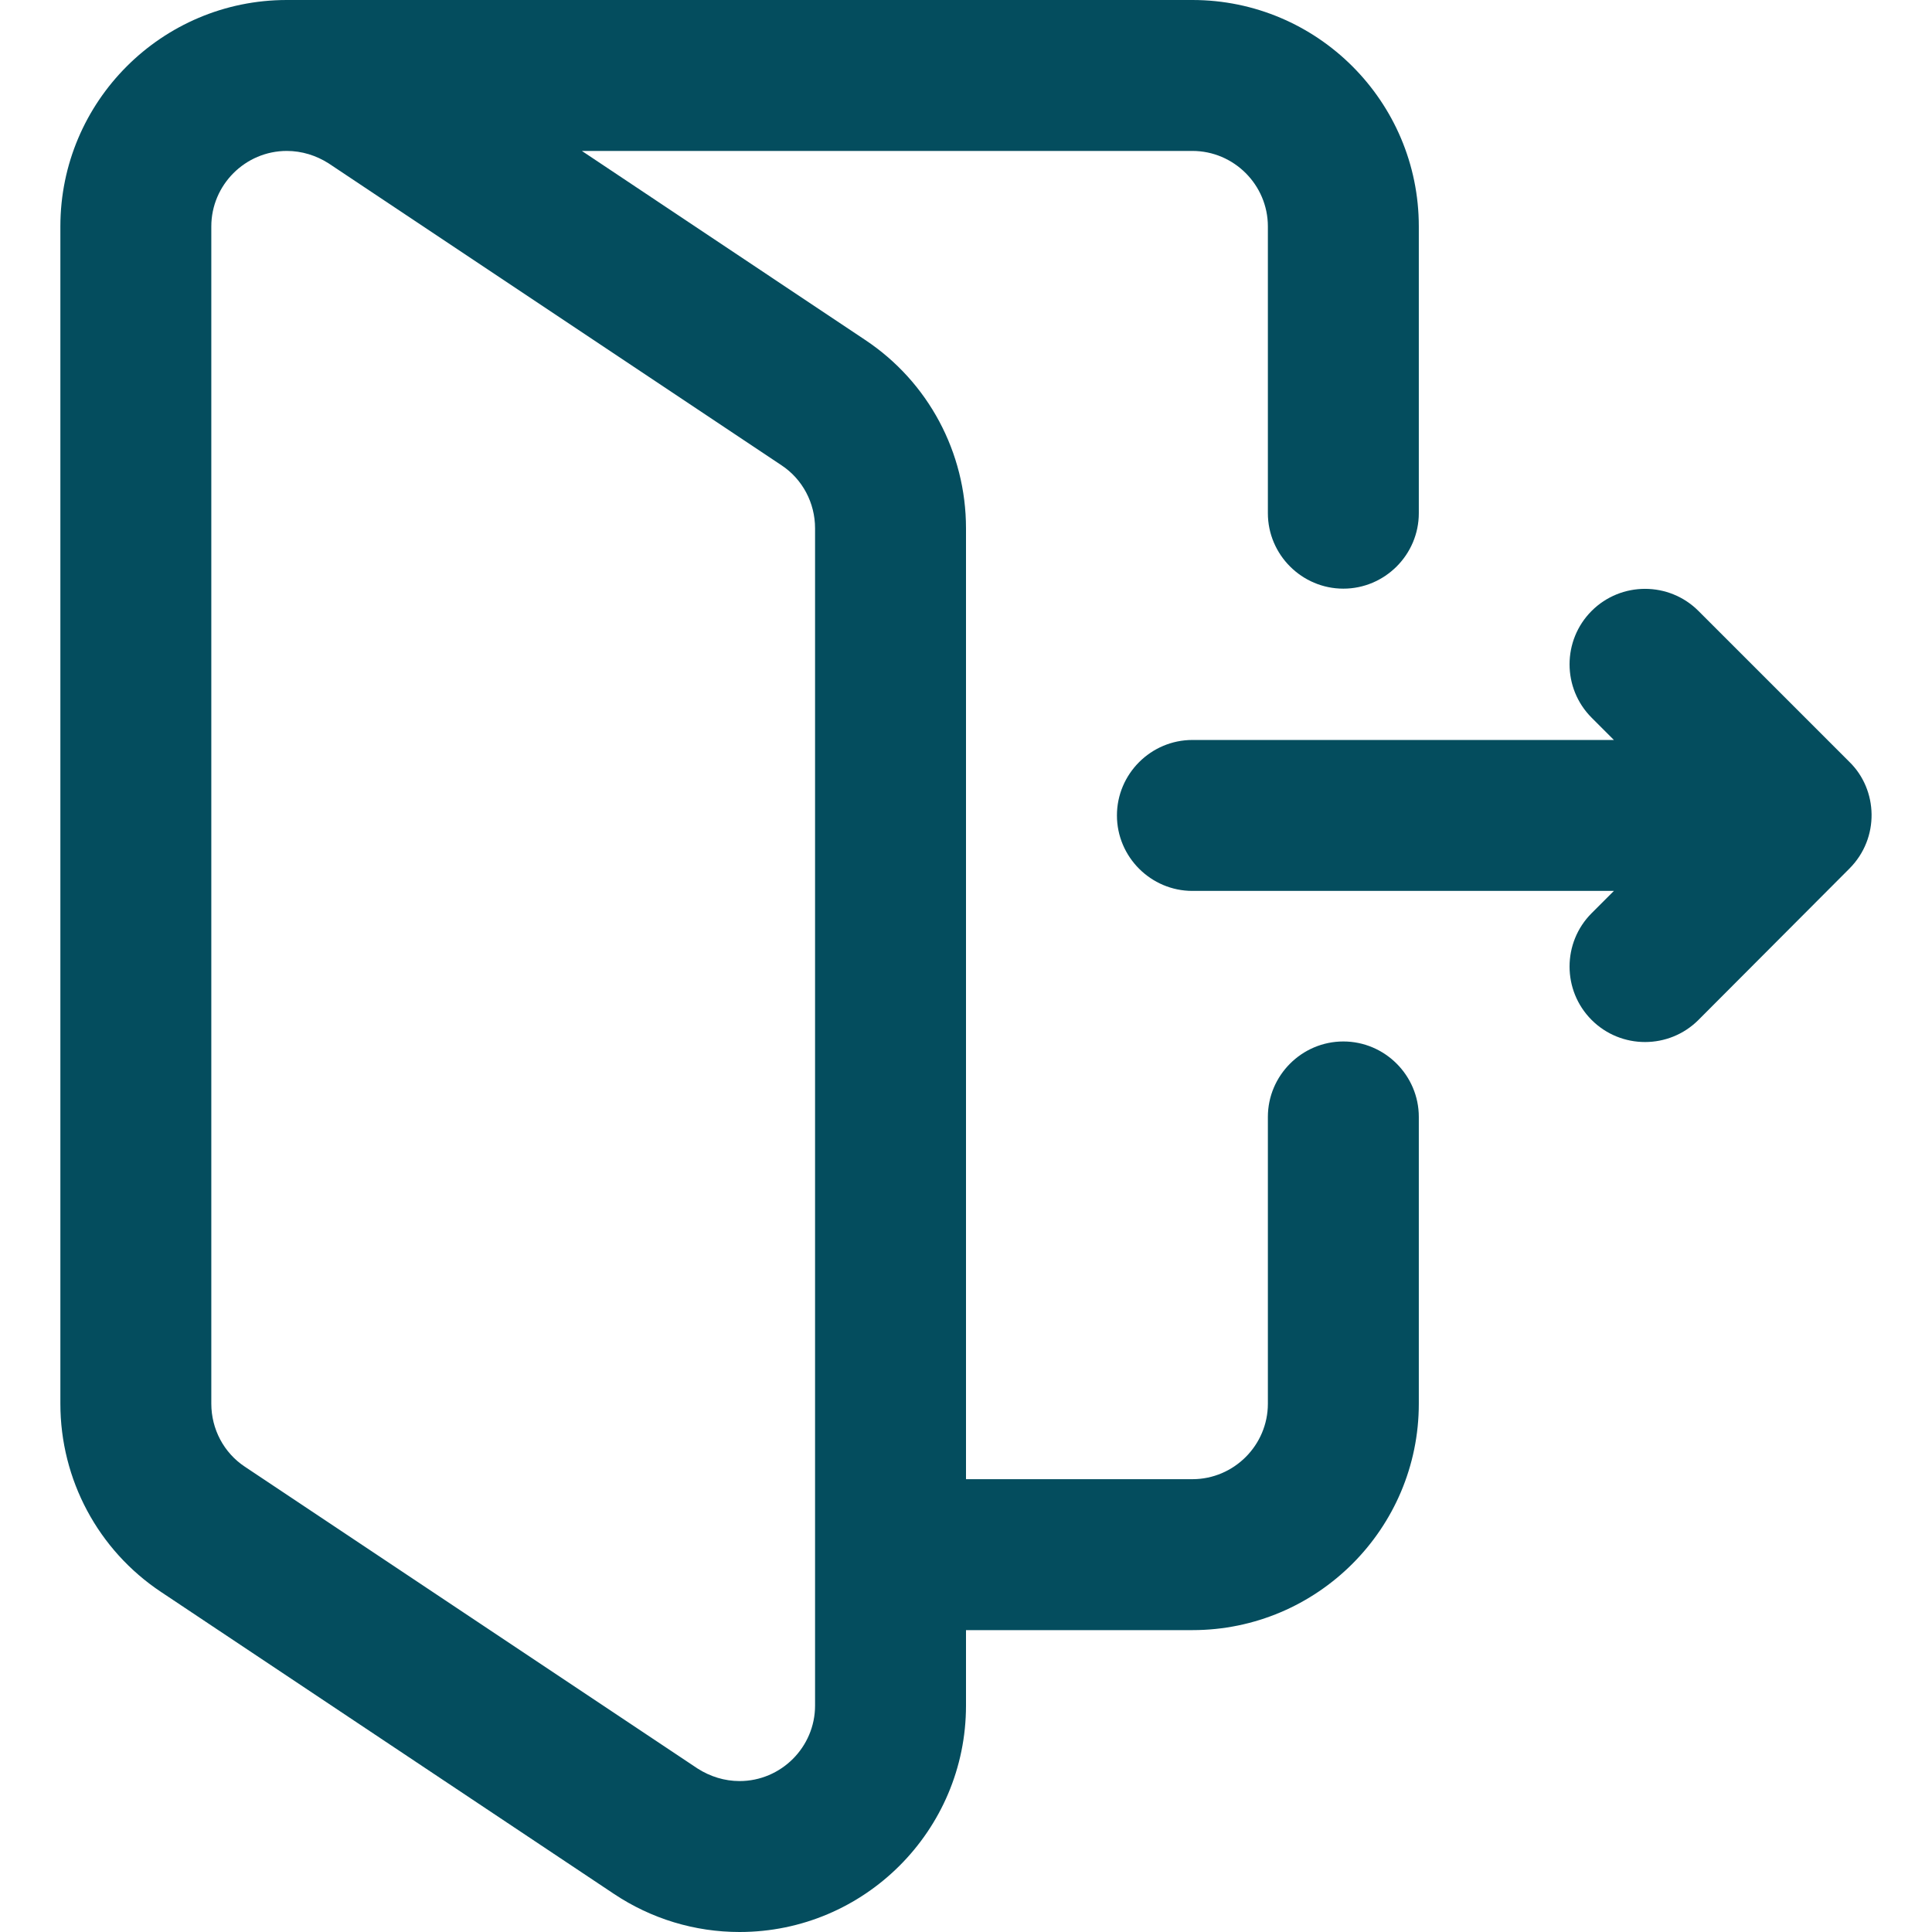
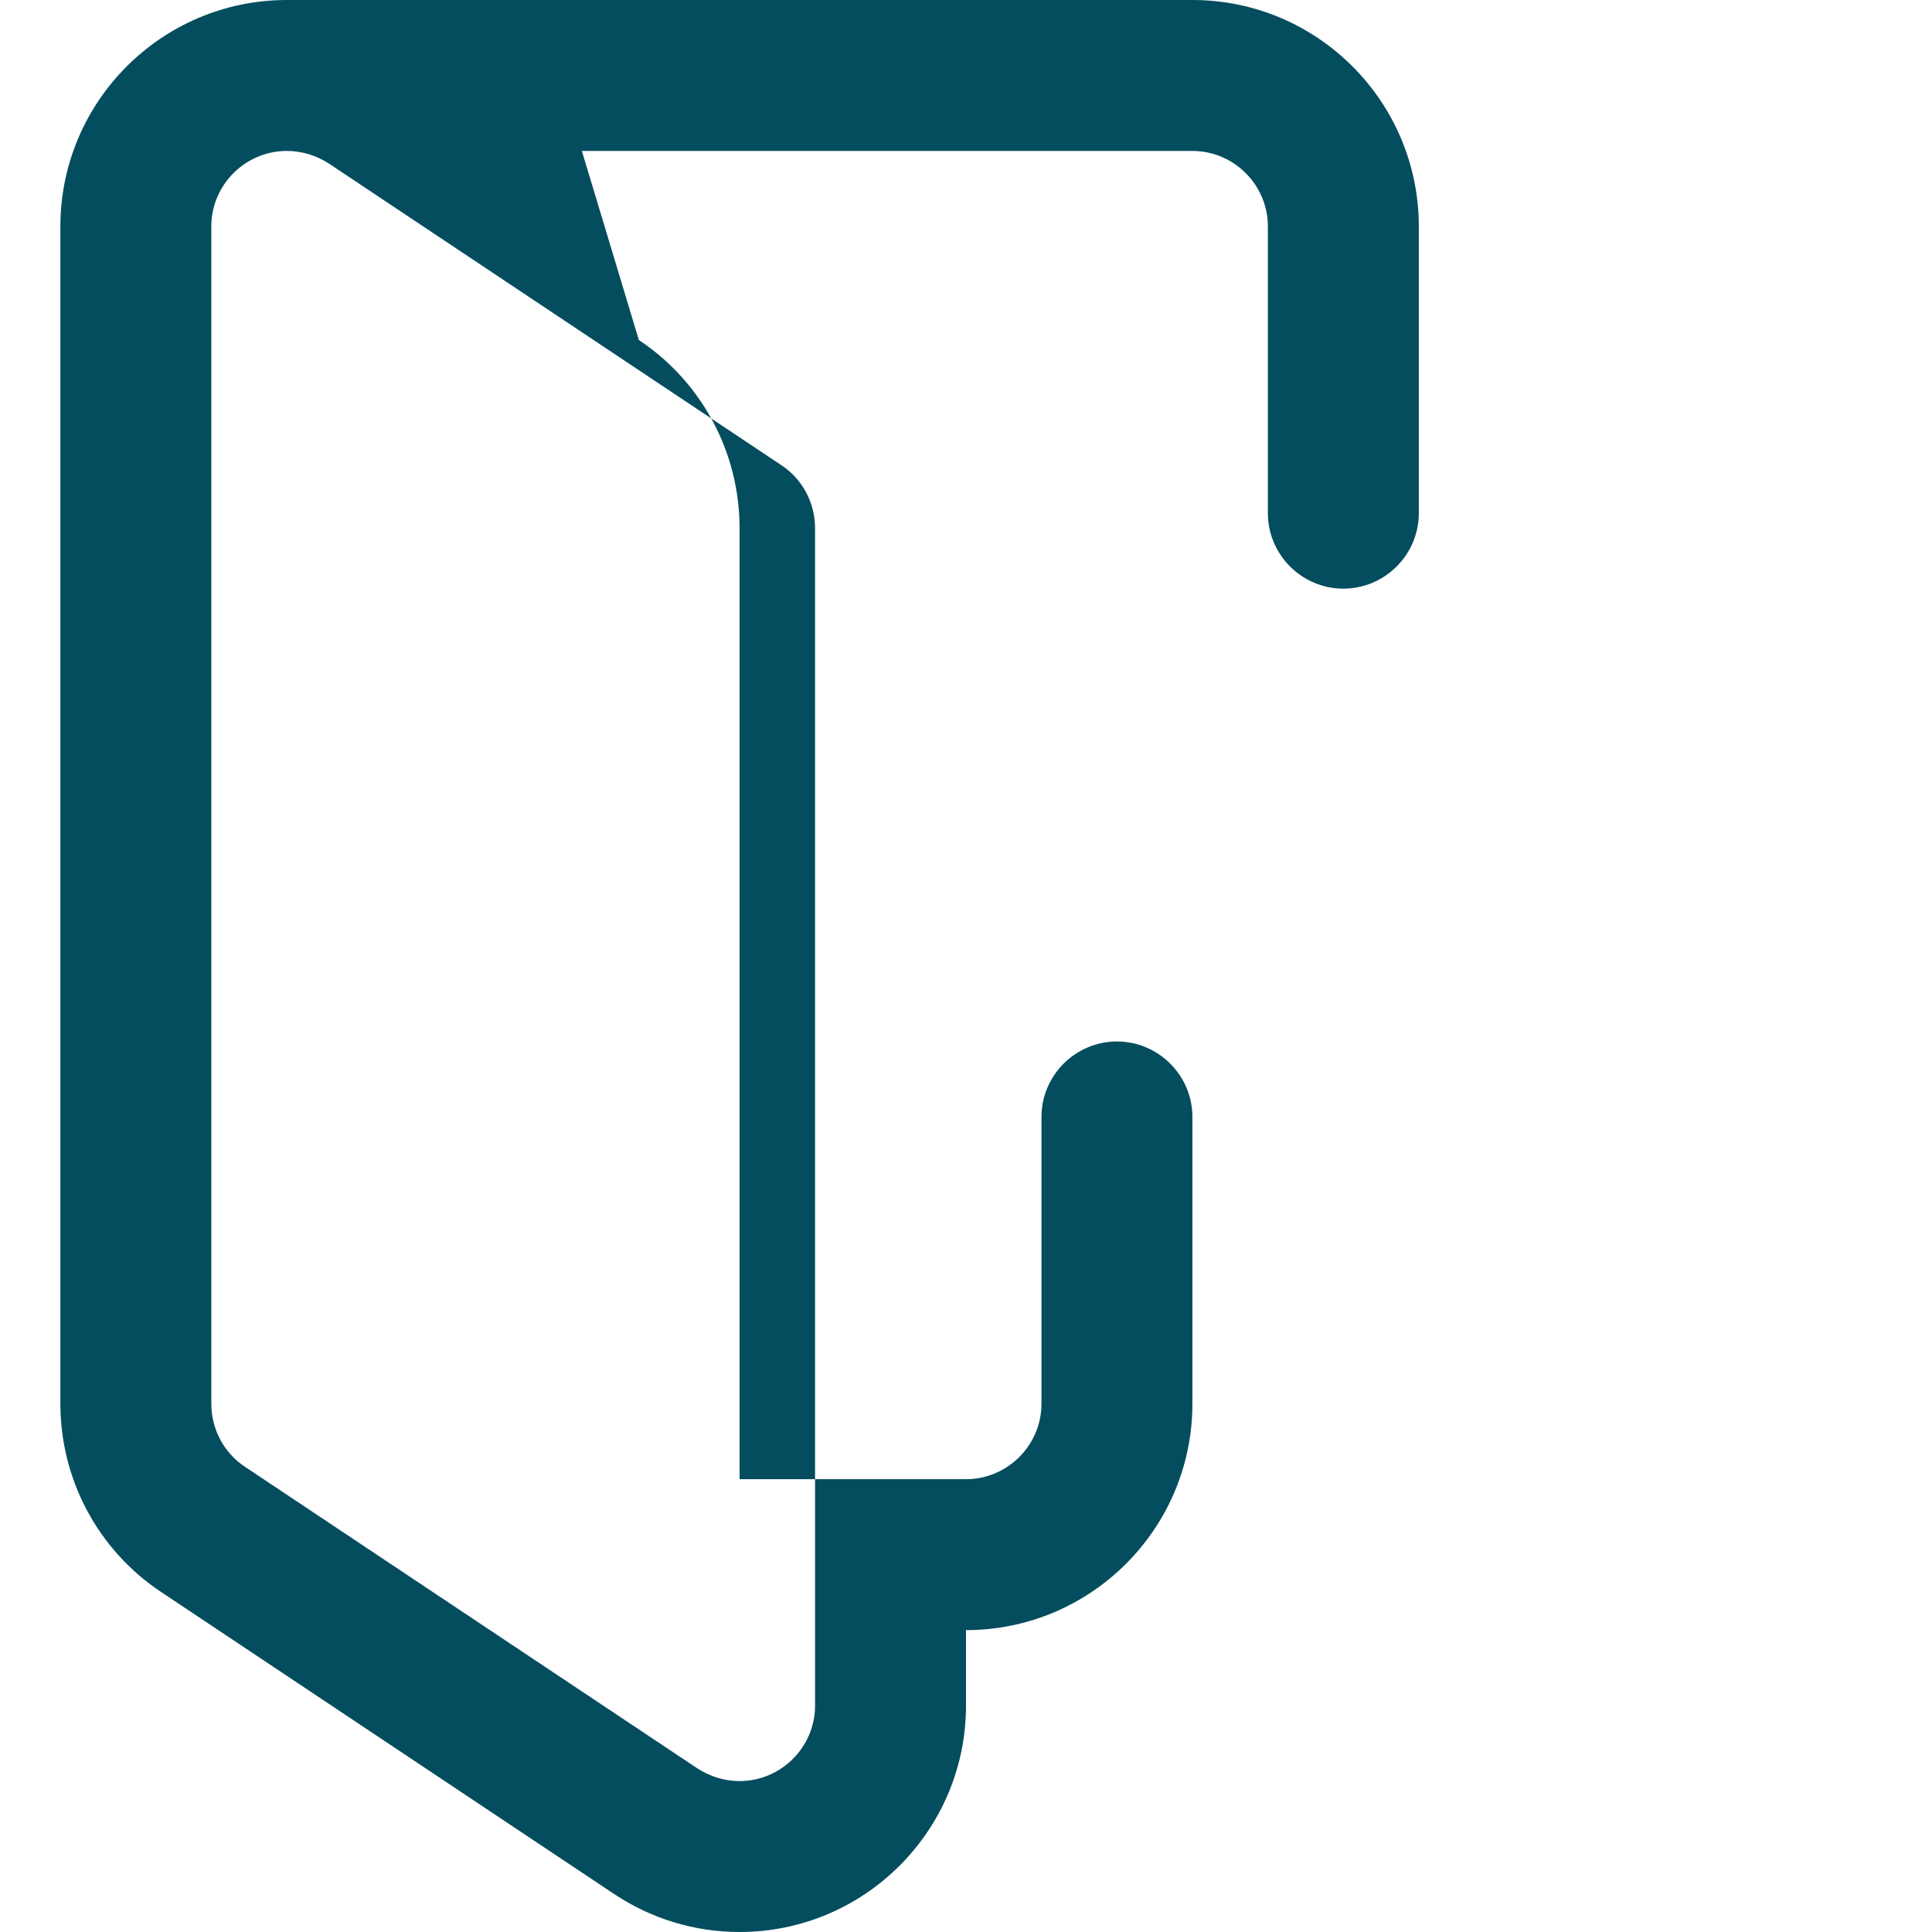
<svg xmlns="http://www.w3.org/2000/svg" version="1.1" id="Capa_1" x="0px" y="0px" viewBox="0 0 512 512" style="enable-background:new 0 0 512 512;" xml:space="preserve">
  <style type="text/css">
	.st0{fill:#044D5E;}
</style>
  <g>
-     <path class="st0" d="M490.1,201.9l-40-40c-7.8-7.8-20.5-7.8-28.3,0s-7.8,20.5,0,28.3l5.9,5.9H316c-11,0-20,9-20,20s9,20,20,20   h111.7l-5.9,5.9c-7.8,7.8-7.8,20.5,0,28.3c7.8,7.8,20.5,7.8,28.3,0l40-40.1C498.2,222.1,497.7,209.3,490.1,201.9L490.1,201.9z" />
-     <path class="st0" d="M16,60v312c0,20.1,10,38.8,26.7,49.9l120,80c9.9,6.6,21.4,10.1,33.3,10.1c33.1,0,60-26.9,60-60v-20h60   c33.1,0,60-26.9,60-60v-76c0-11-9-20-20-20s-20,9-20,20v76c0,11-9,20-20,20h-60V140c0-20.1-10-38.8-26.7-49.9L154.2,40H316   c11,0,20,9,20,20v76c0,11,9,20,20,20s20-9,20-20V60c0-33.1-26.9-60-60-60H76C42.9,0,16,26.9,16,60z M87.1,43.3l120,80   c5.6,3.7,8.9,10,8.9,16.7v312c0,11-9,20-20,20c-4,0-7.8-1.2-11.1-3.3l-120-80c-5.6-3.7-8.9-10-8.9-16.7V60c0-11,9-20,20-20   C80,40,83.8,41.2,87.1,43.3z" />
+     <path class="st0" d="M16,60v312c0,20.1,10,38.8,26.7,49.9l120,80c9.9,6.6,21.4,10.1,33.3,10.1c33.1,0,60-26.9,60-60v-20c33.1,0,60-26.9,60-60v-76c0-11-9-20-20-20s-20,9-20,20v76c0,11-9,20-20,20h-60V140c0-20.1-10-38.8-26.7-49.9L154.2,40H316   c11,0,20,9,20,20v76c0,11,9,20,20,20s20-9,20-20V60c0-33.1-26.9-60-60-60H76C42.9,0,16,26.9,16,60z M87.1,43.3l120,80   c5.6,3.7,8.9,10,8.9,16.7v312c0,11-9,20-20,20c-4,0-7.8-1.2-11.1-3.3l-120-80c-5.6-3.7-8.9-10-8.9-16.7V60c0-11,9-20,20-20   C80,40,83.8,41.2,87.1,43.3z" />
  </g>
</svg>